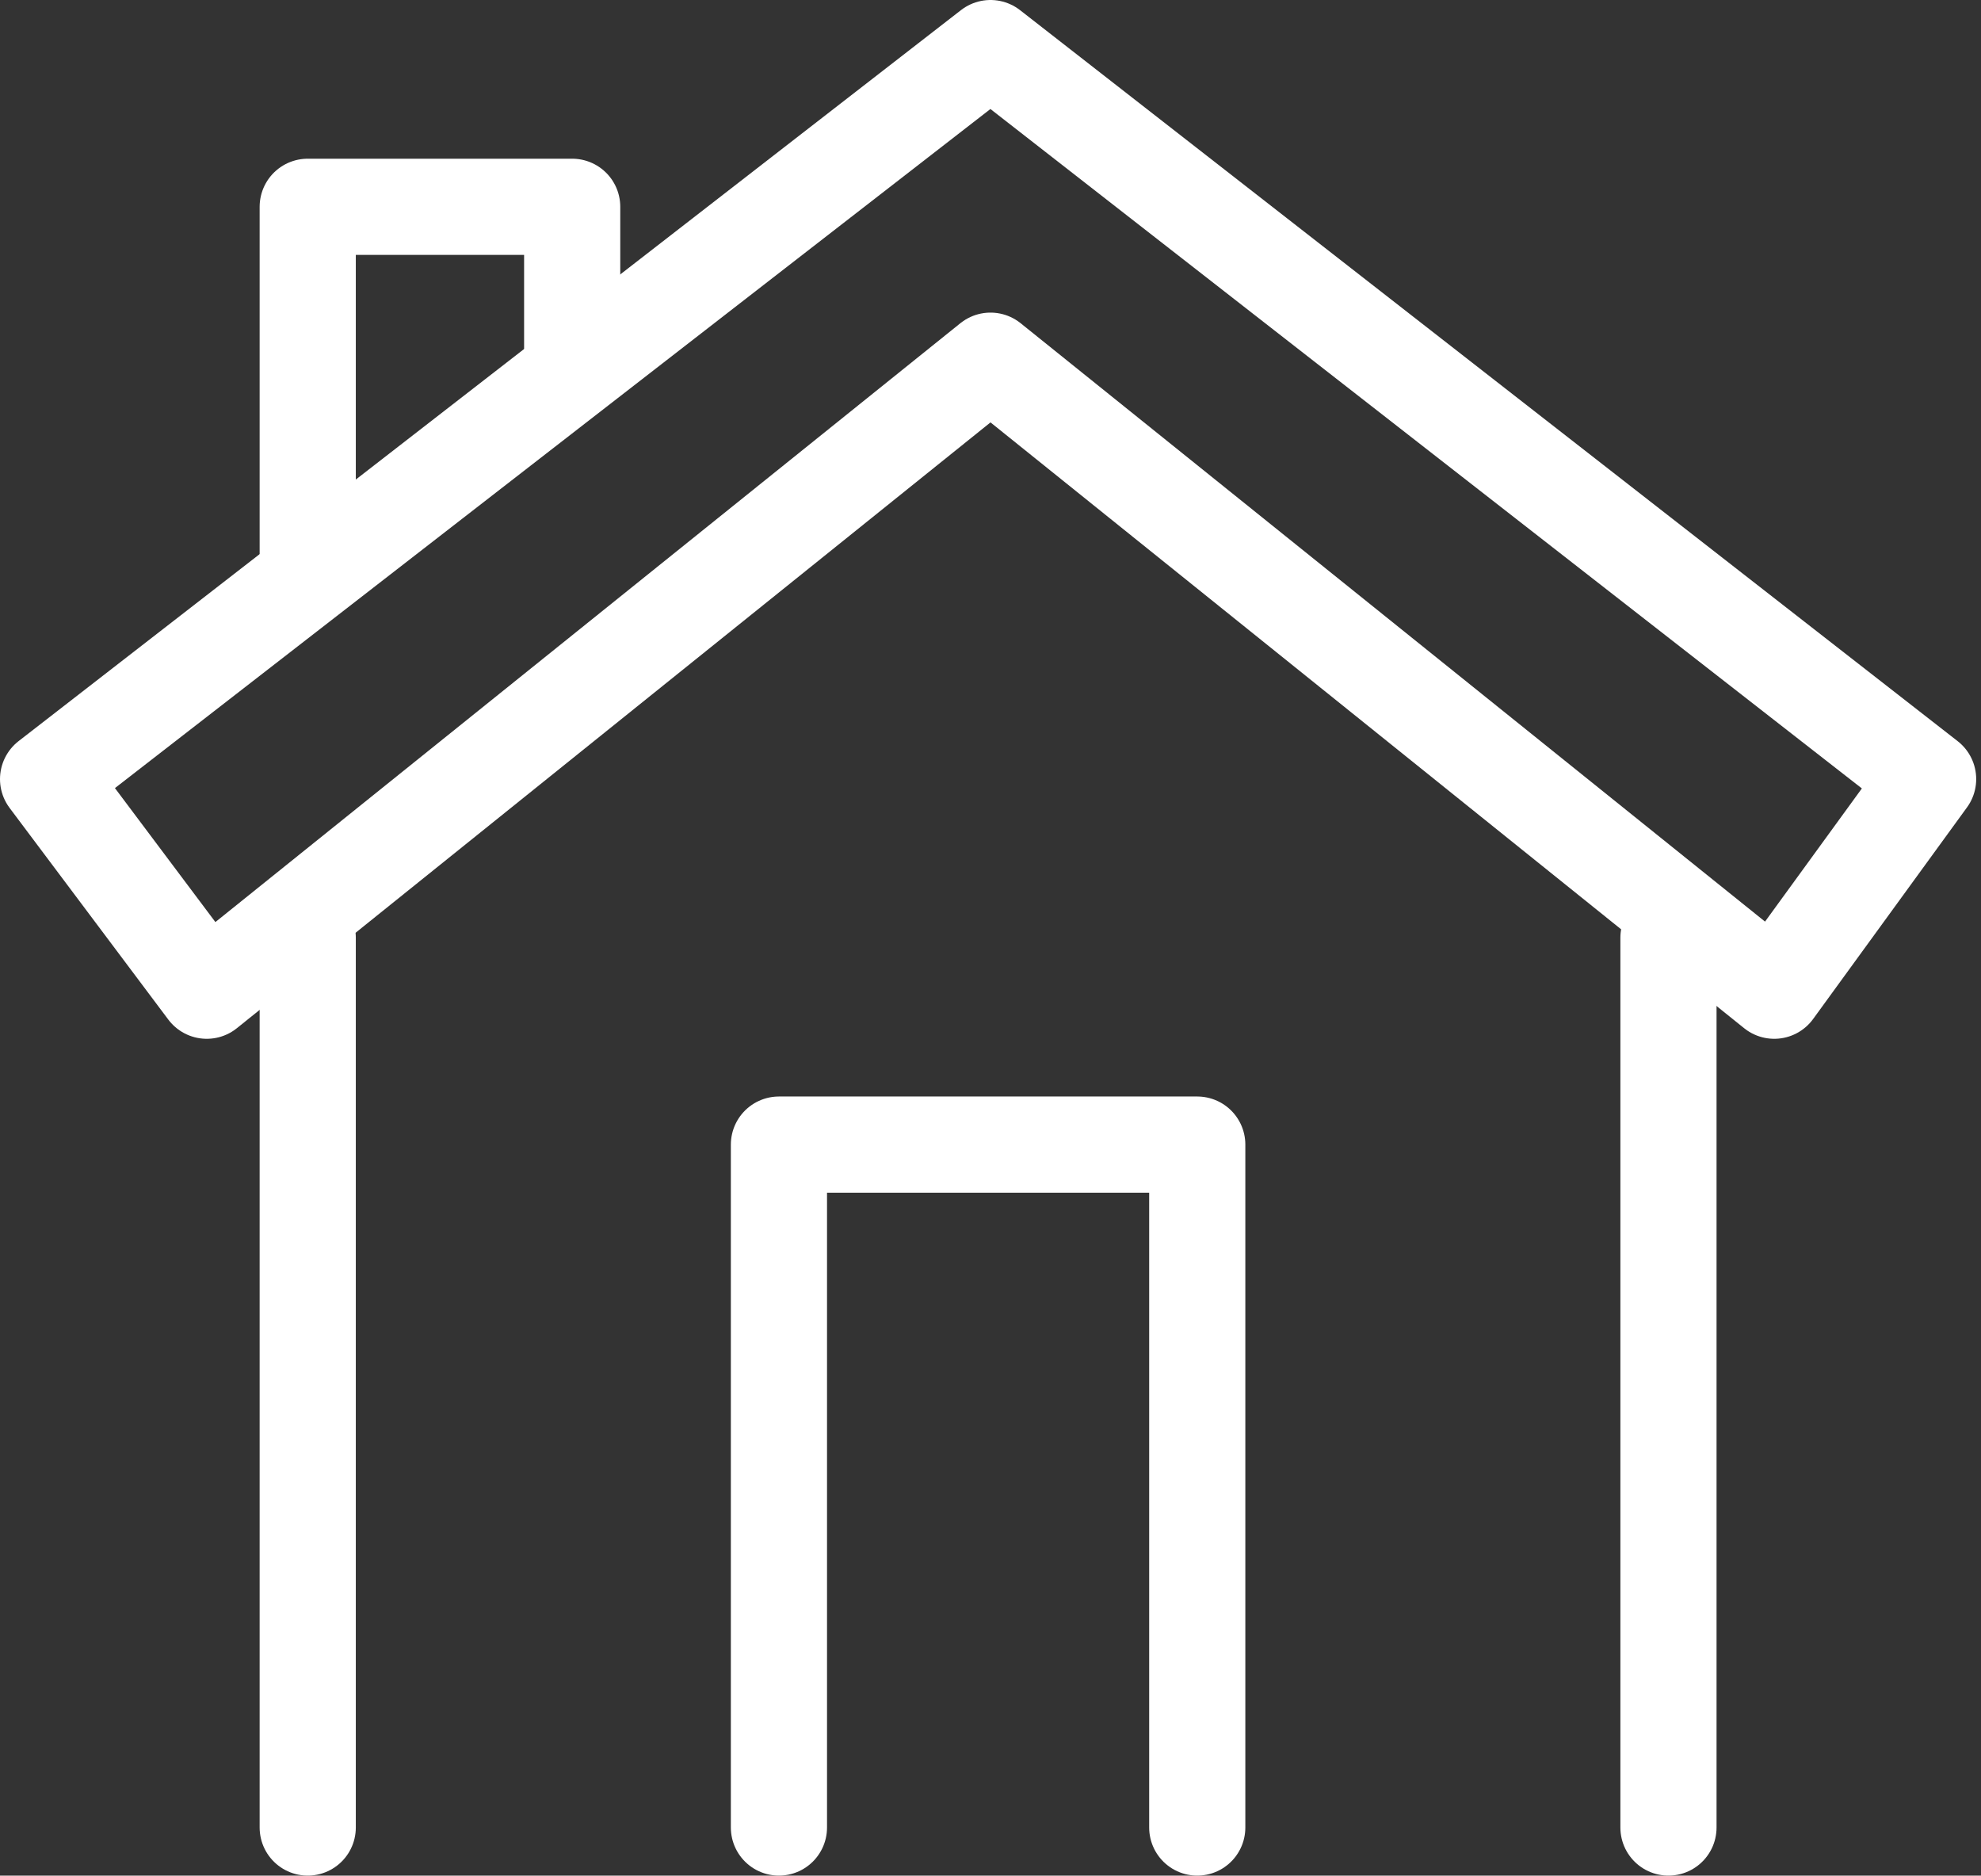
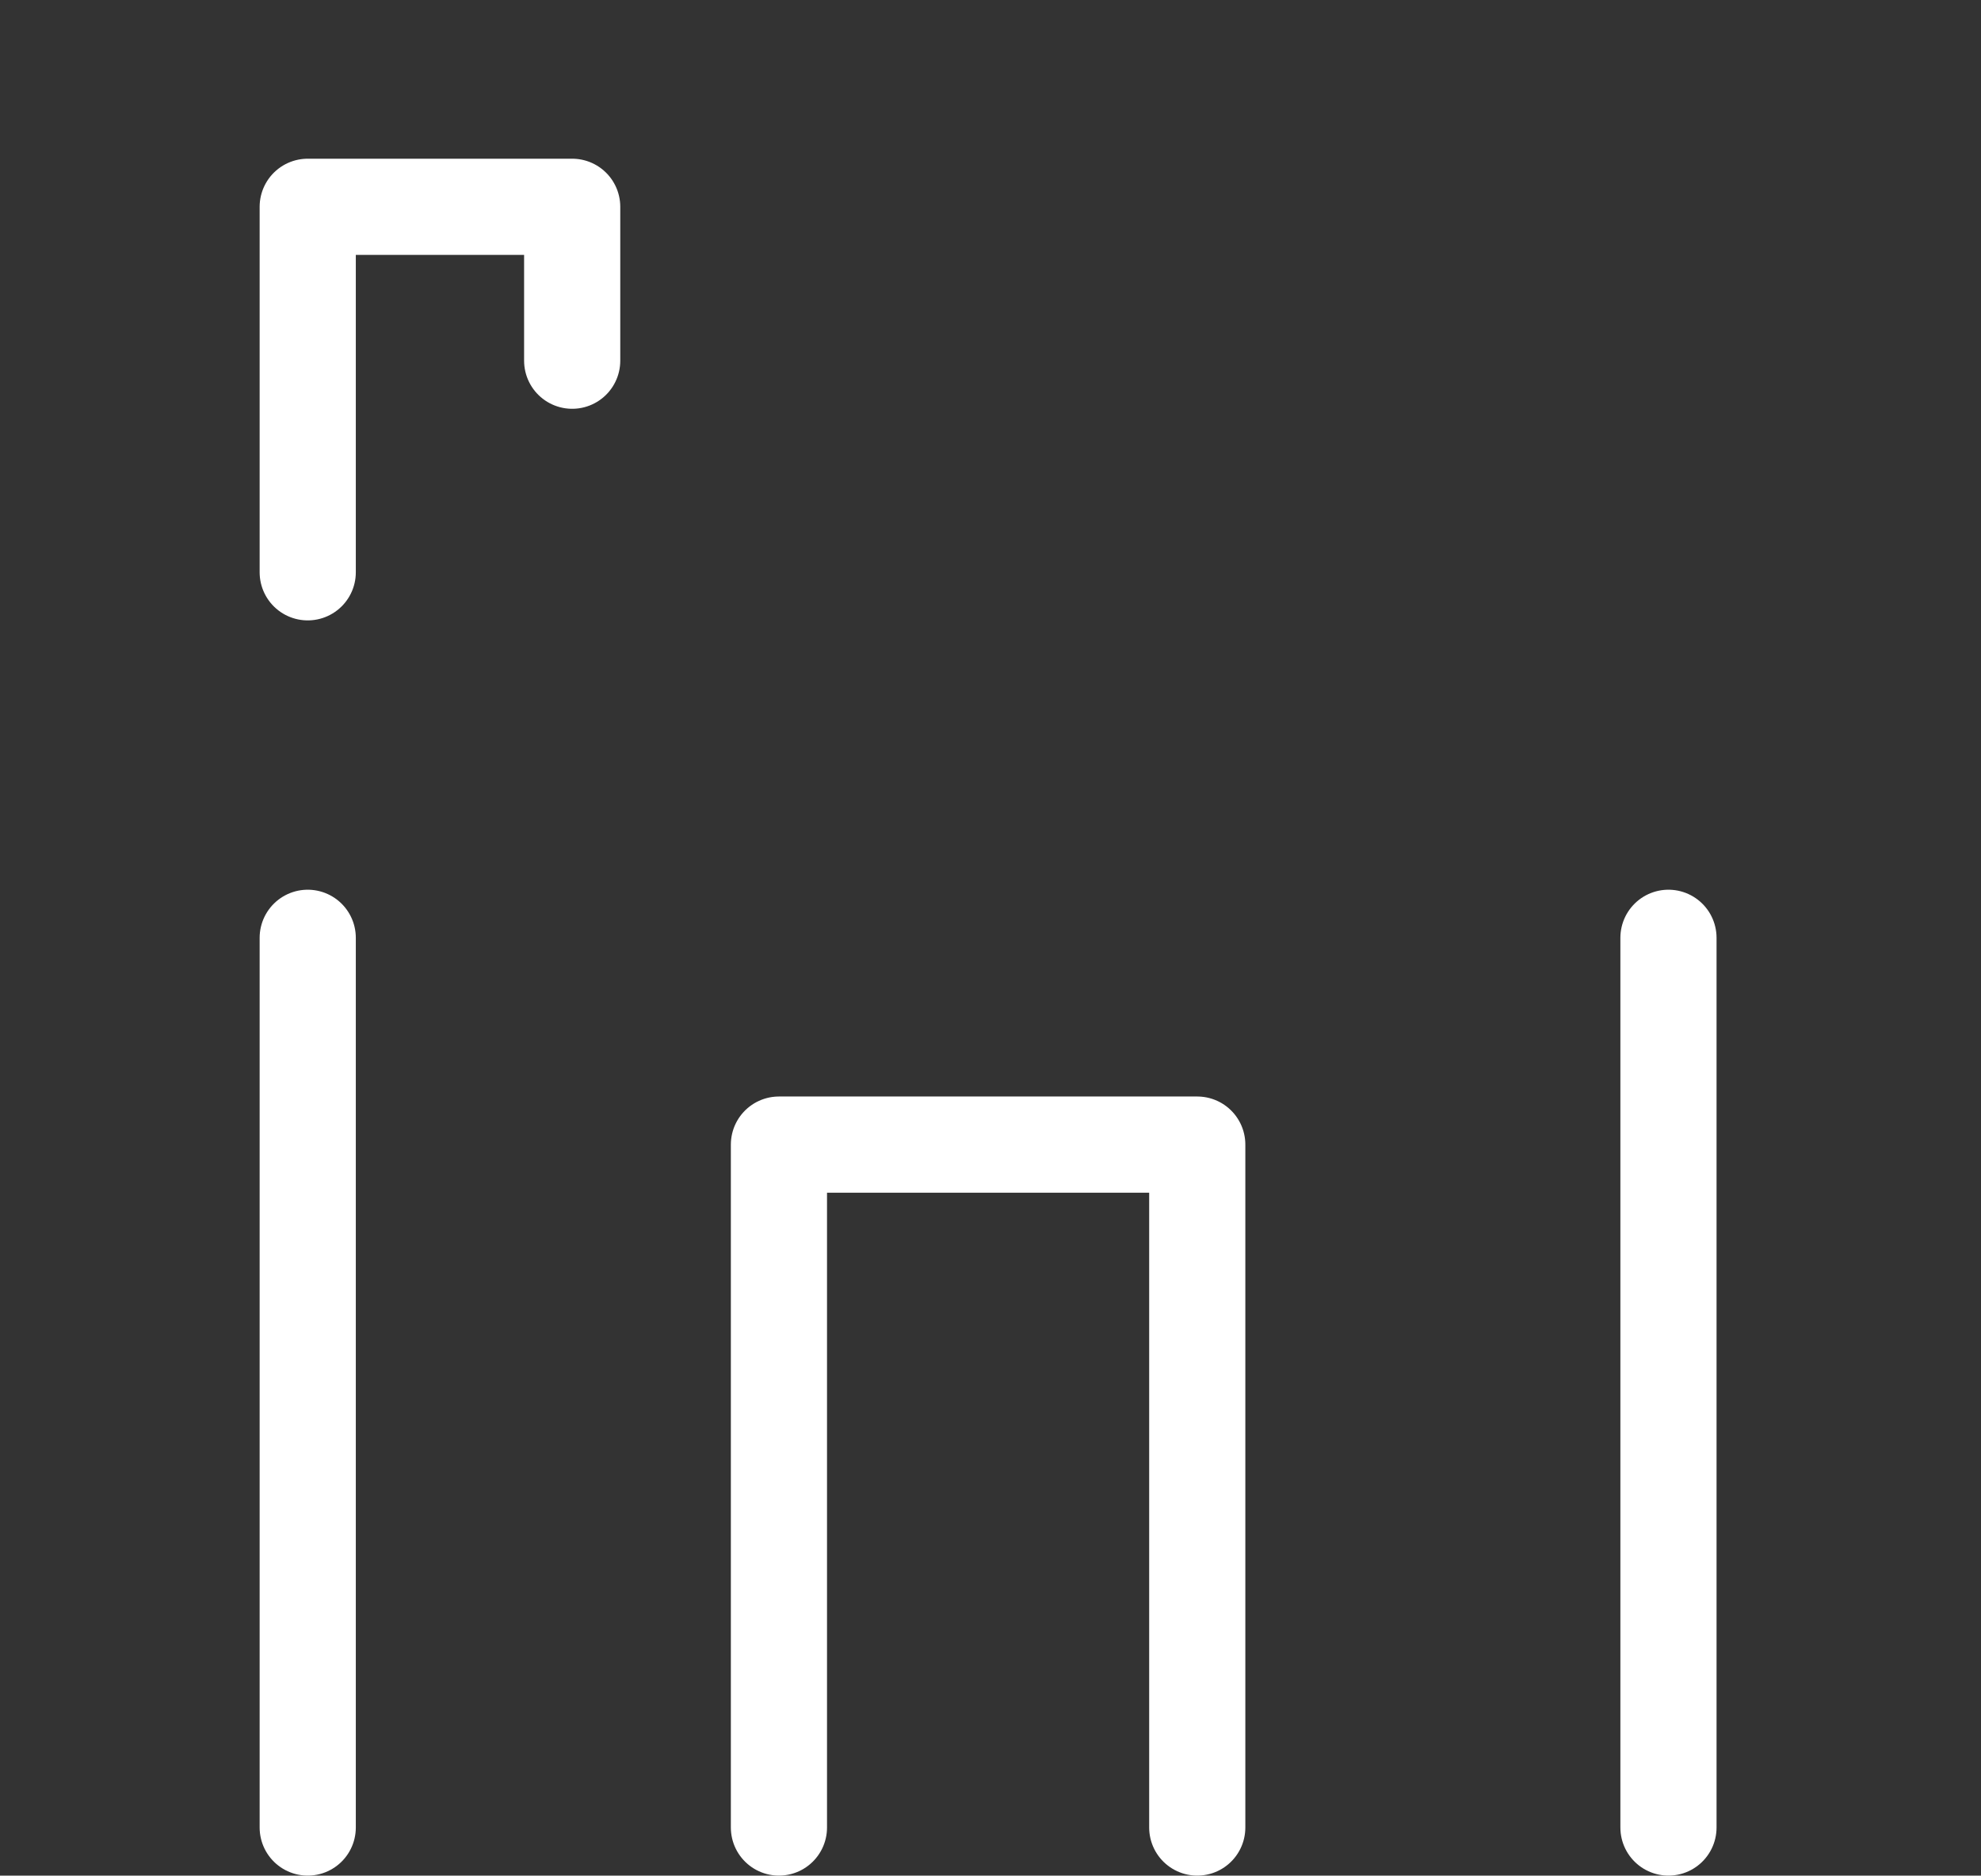
<svg xmlns="http://www.w3.org/2000/svg" width="41.2" height="39" viewBox="0 0 41.2 39">
  <rect x="0" y="0" width="41.2" height="39" fill="#333333" stroke="none" />
  <defs>
    <style>.a{fill:none;stroke:#fff;stroke-linecap:round;stroke-linejoin:round;stroke-width:2px;}</style>
  </defs>
  <line class="a" x1="6.4" y1="38" x2="6.4" y2="19.5" />
  <line class="a" x1="34.7" y1="19.5" x2="34.7" y2="38" />
  <polyline class="a" points="16.2 38 16.2 23.8 24.9 23.8 24.9 38" />
-   <polygon class="a" points="36.9 20.6 20.6 7.5 4.3 20.6 1 16.2 20.6 1 40.1 16.2 36.9 20.6" />
  <polyline class="a" points="11.9 7.5 11.9 4.3 6.4 4.3 6.4 11.9" />
</svg>